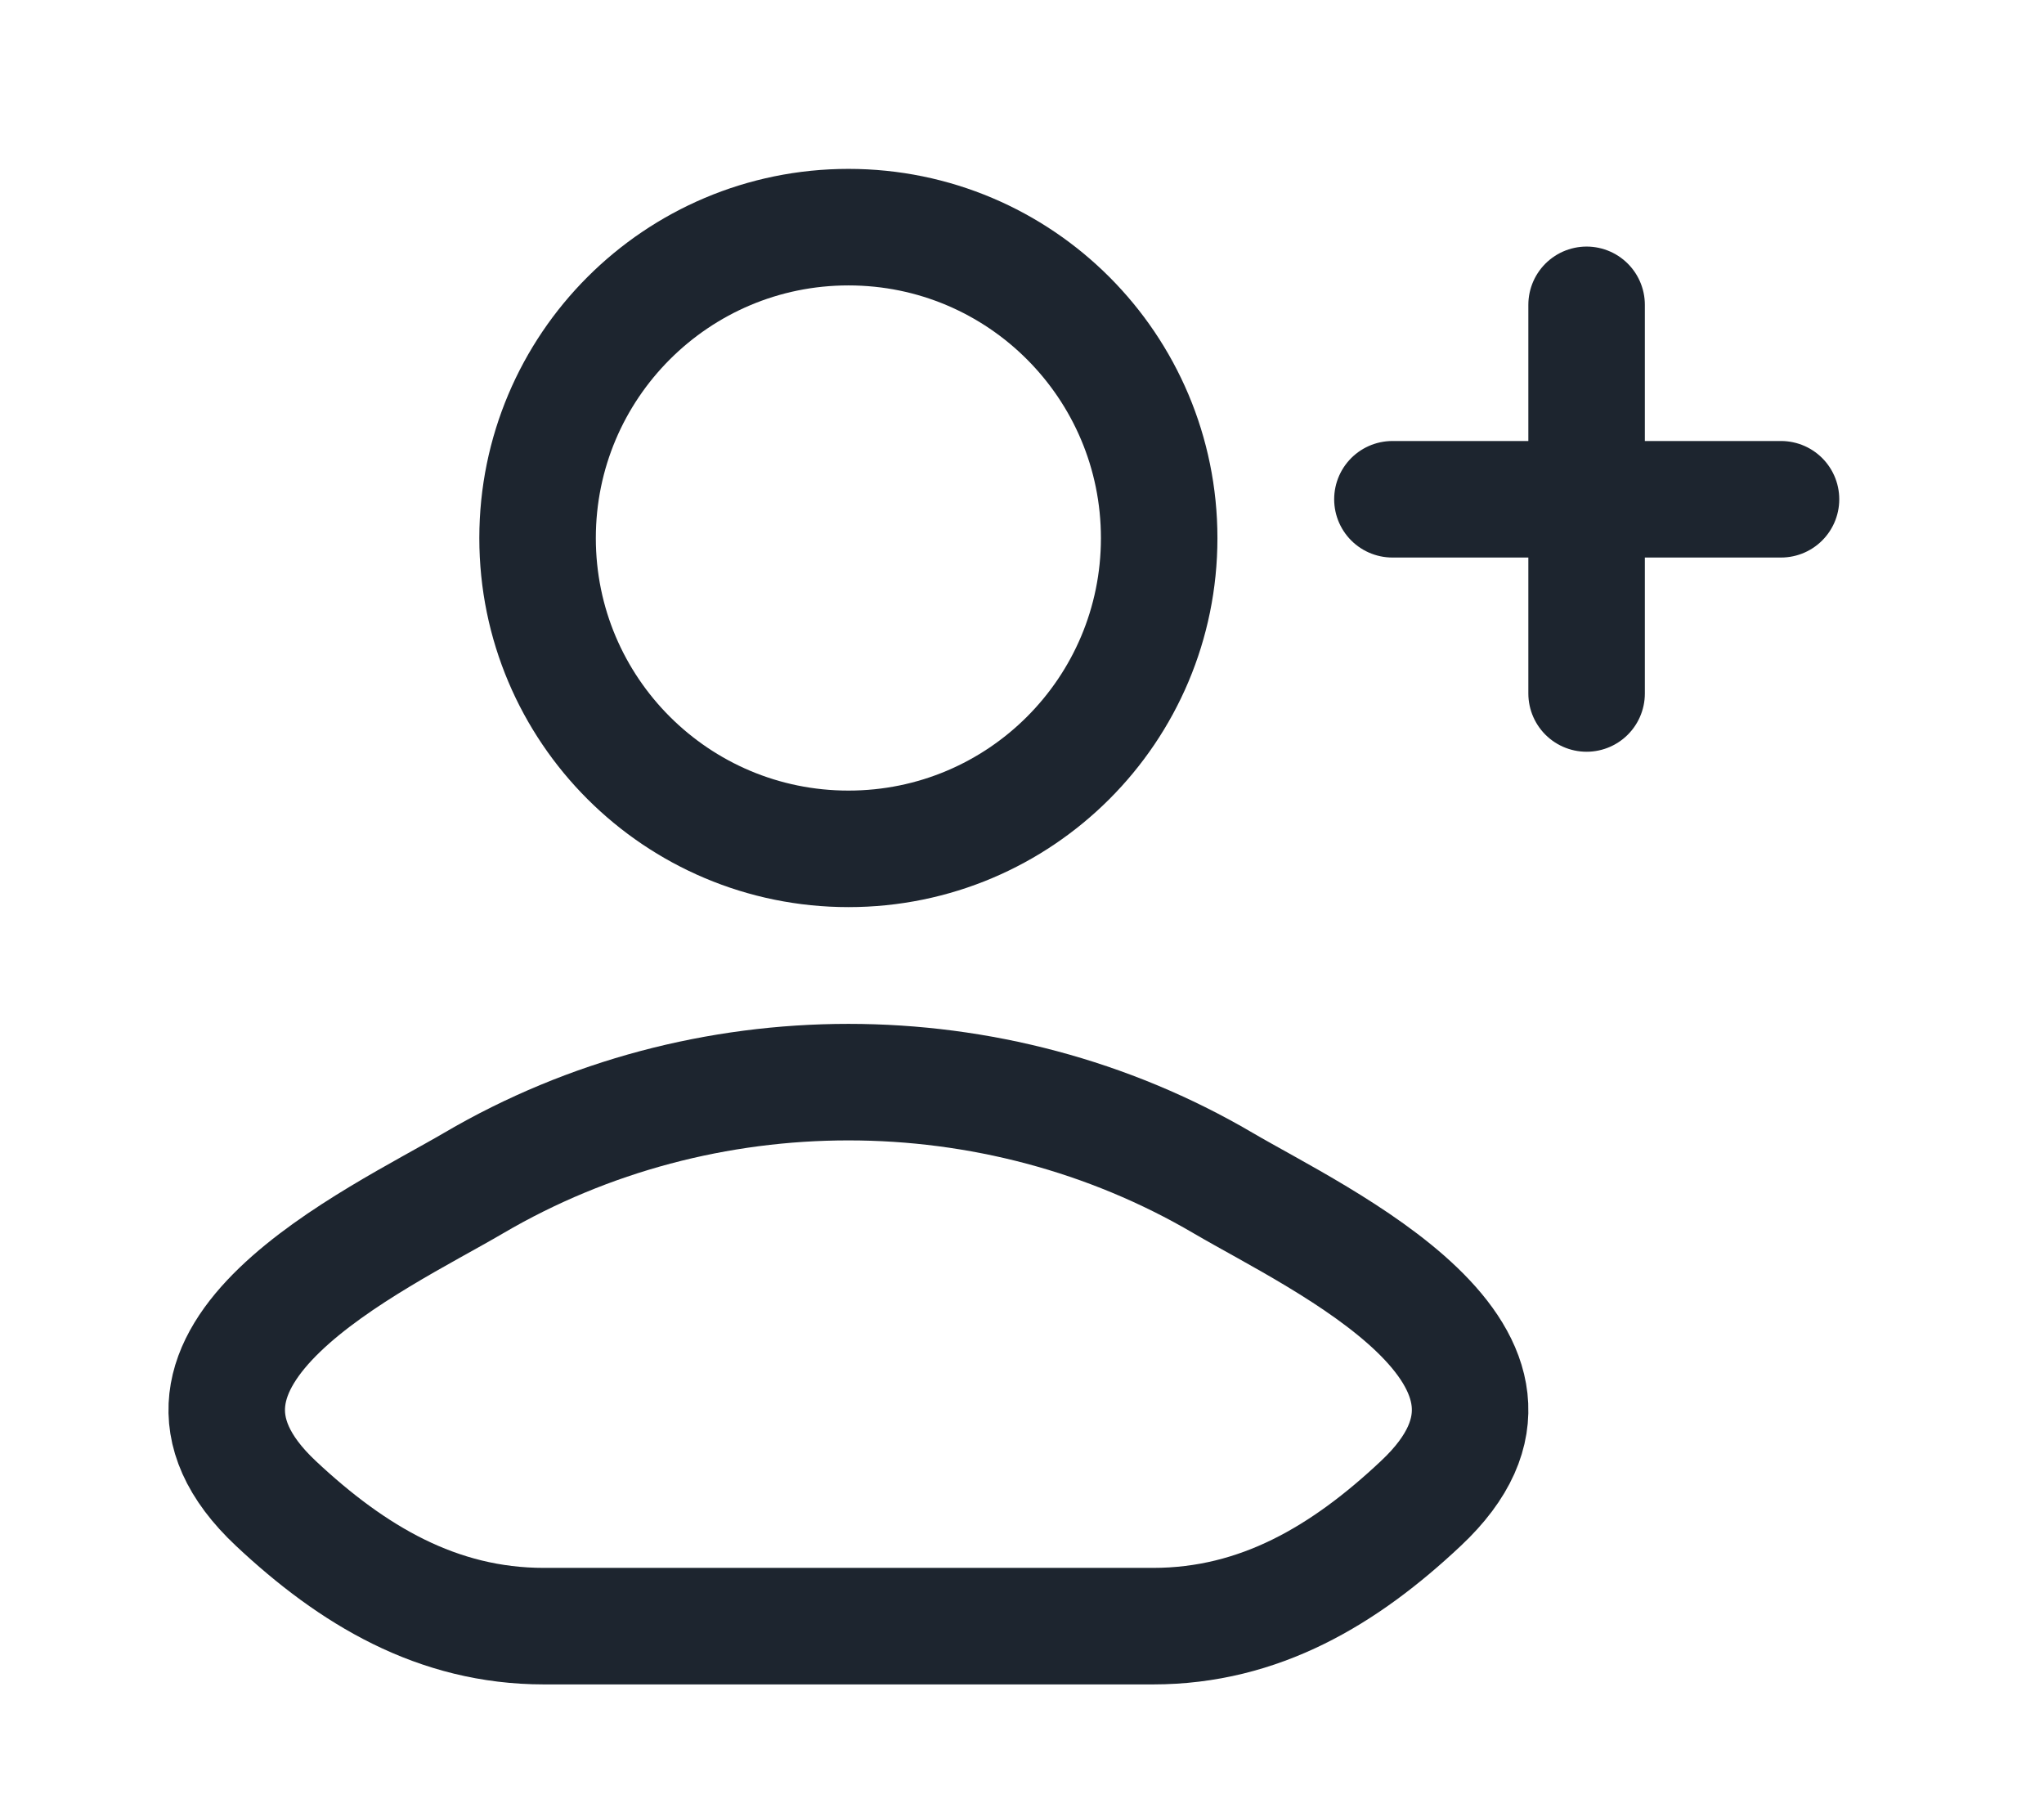
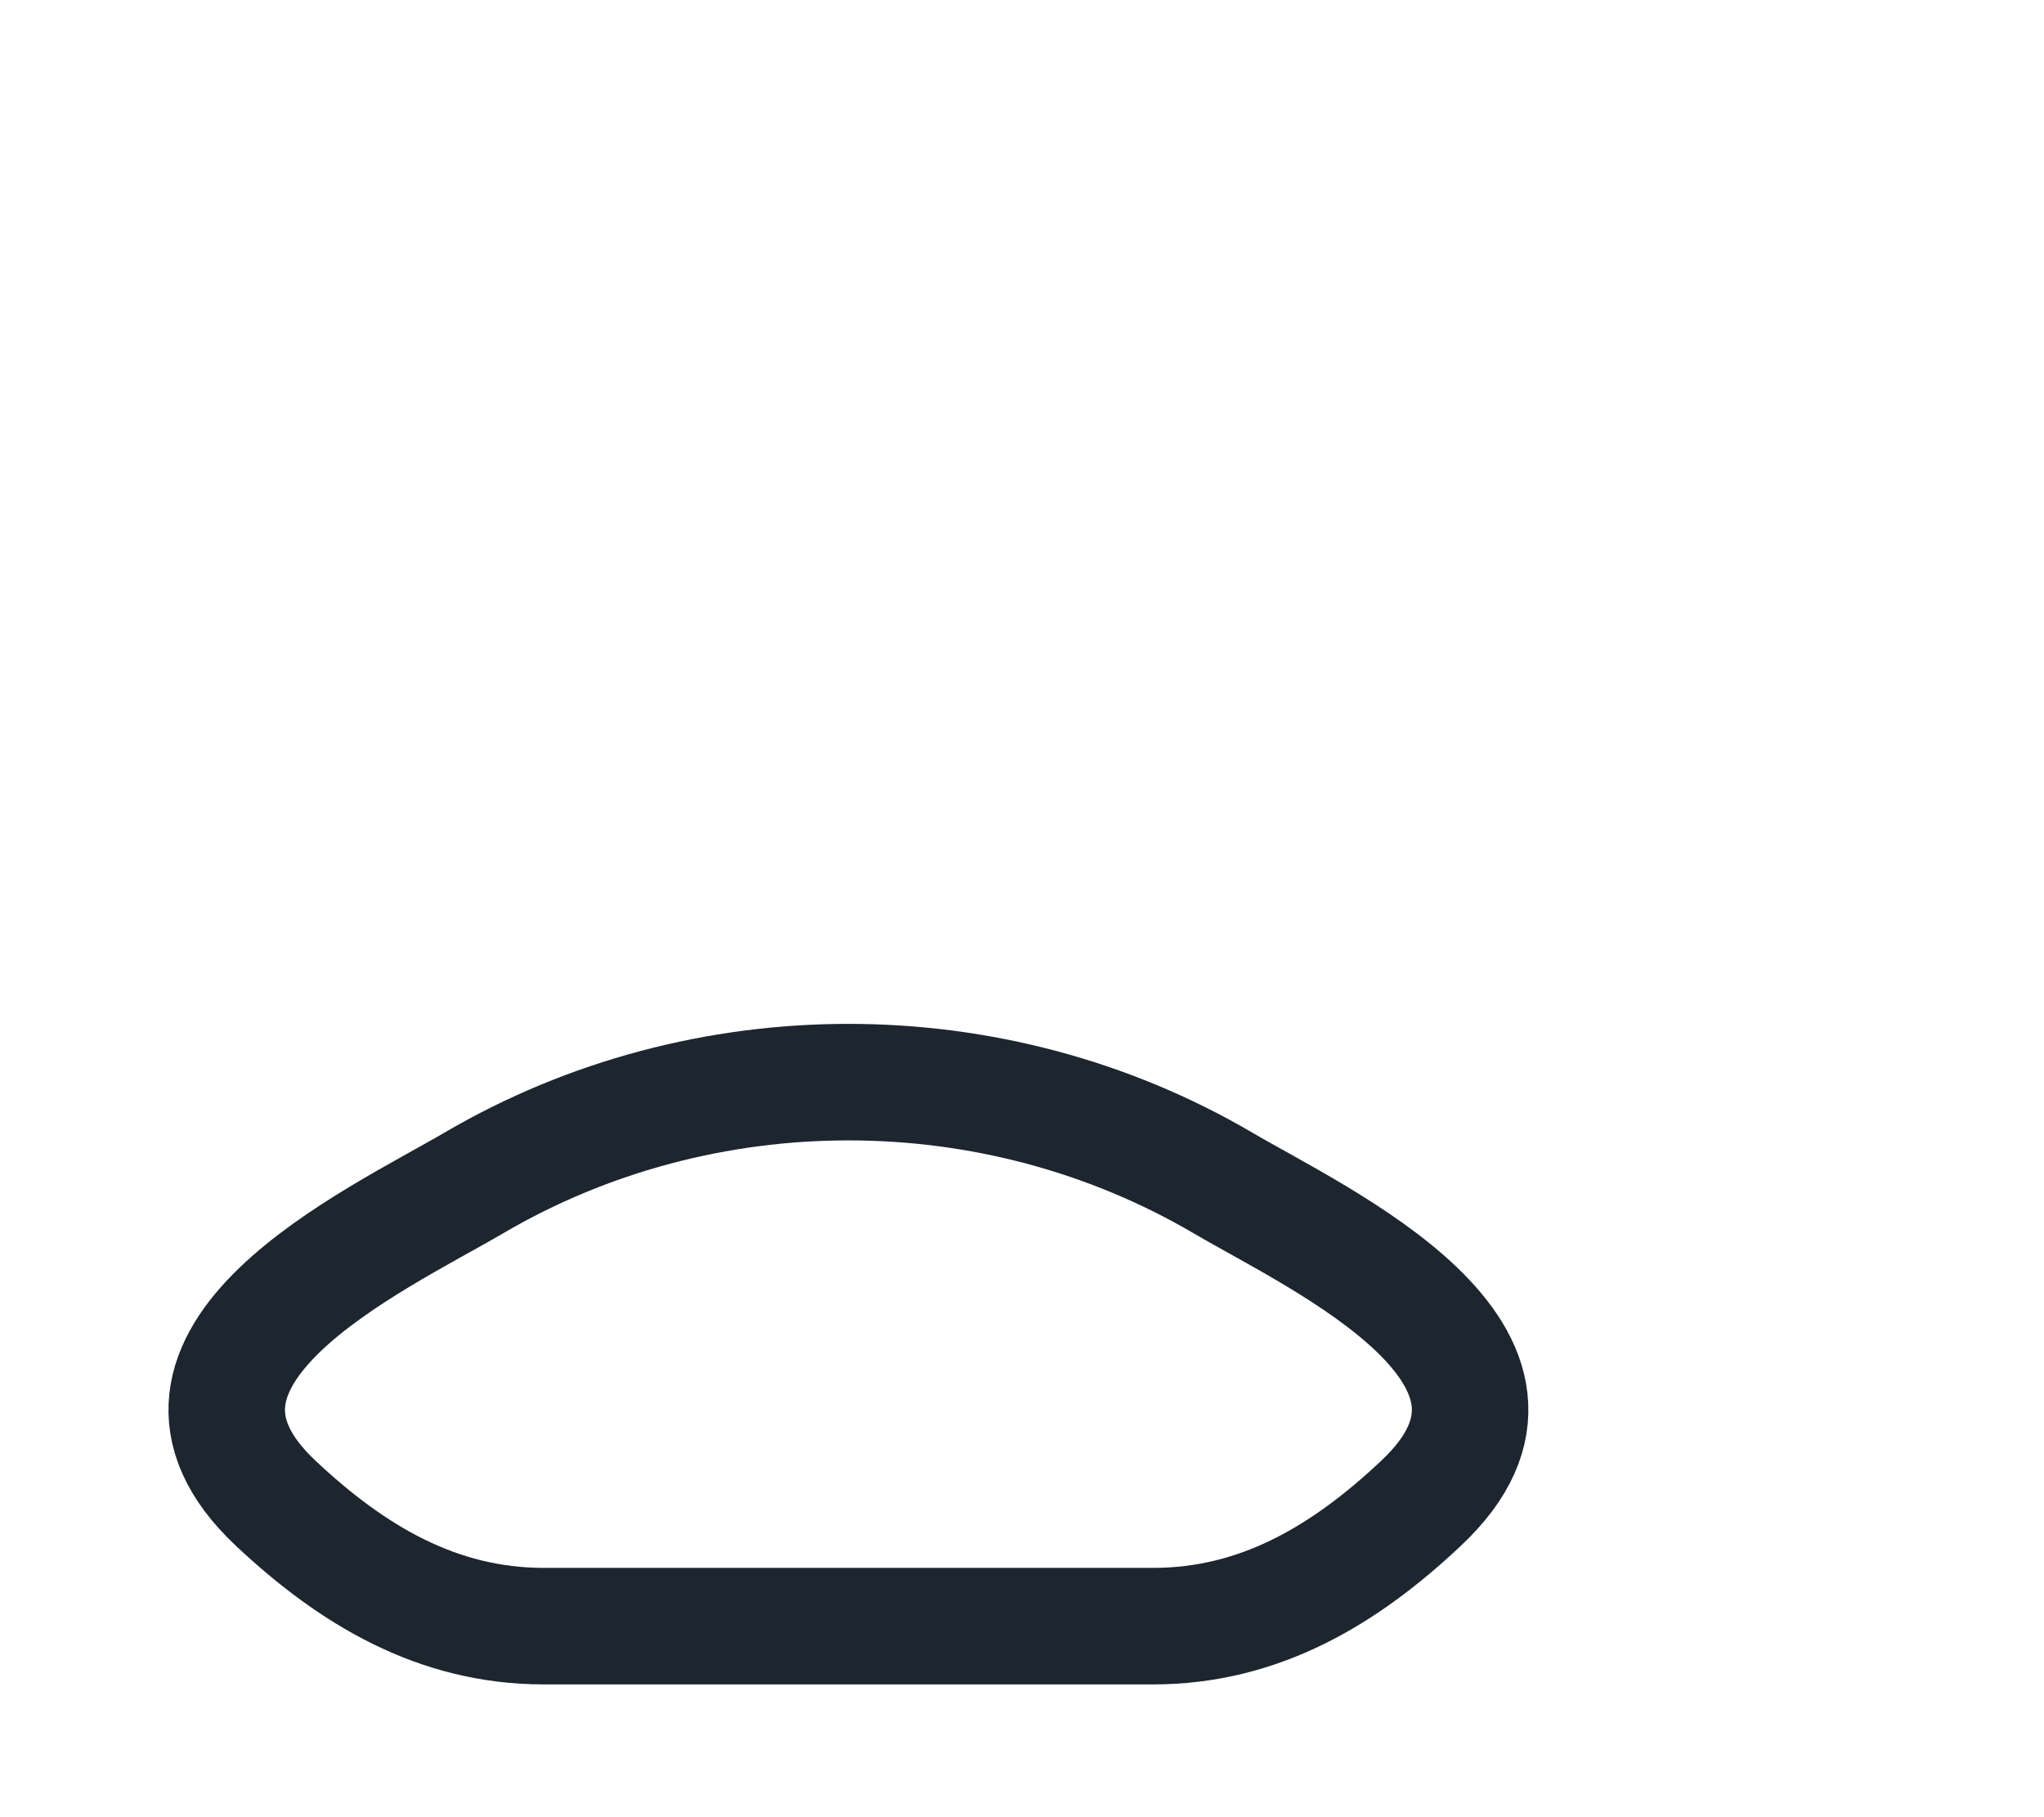
<svg xmlns="http://www.w3.org/2000/svg" fill="none" height="100%" overflow="visible" preserveAspectRatio="none" style="display: block;" viewBox="0 0 9 8" width="100%">
  <g id="elements">
    <path d="M2.086 5.208C1.656 5.46 0.528 5.975 1.215 6.619C1.551 6.934 1.925 7.159 2.395 7.159H5.077C5.547 7.159 5.921 6.934 6.256 6.619C6.944 5.975 5.815 5.46 5.385 5.208C4.376 4.616 3.096 4.616 2.086 5.208Z" id="Vector" stroke="#1D252F" stroke-linecap="round" stroke-linejoin="round" stroke-width="0.513" />
-     <path d="M5.104 2.369C5.104 3.125 4.492 3.737 3.736 3.737C2.98 3.737 2.367 3.125 2.367 2.369C2.367 1.613 2.98 1 3.736 1C4.492 1 5.104 1.613 5.104 2.369Z" id="Vector_2" stroke="#1D252F" stroke-width="0.513" />
-     <path d="M6.986 1.342V3.053M7.842 2.198L6.131 2.198" id="Vector_3" stroke="#1D252F" stroke-linecap="round" stroke-linejoin="round" stroke-width="0.513" />
  </g>
</svg>